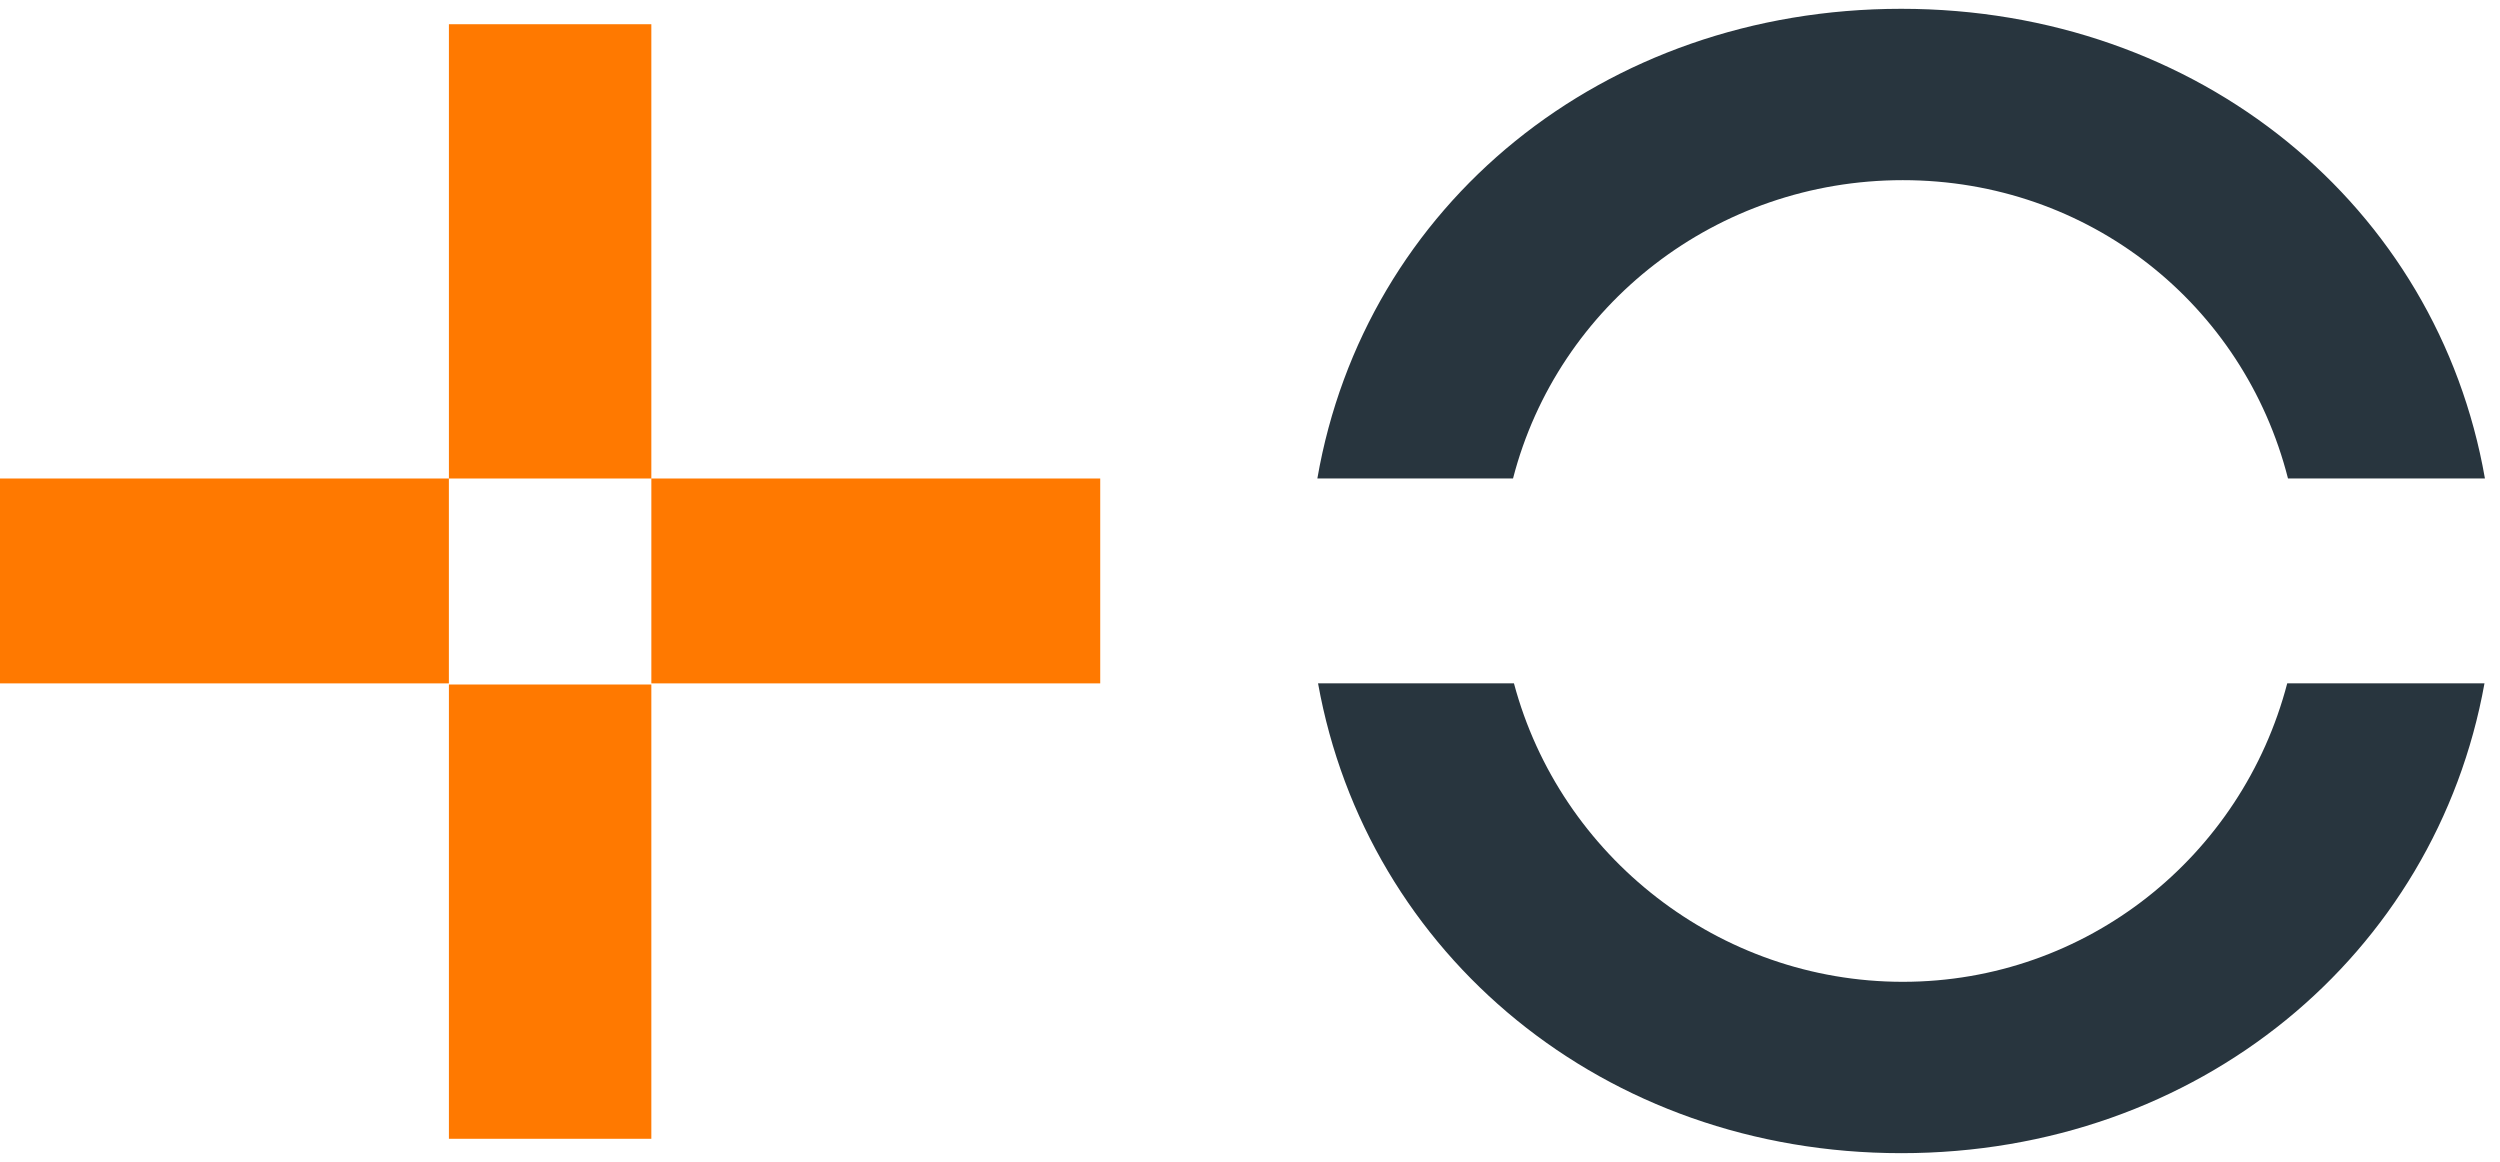
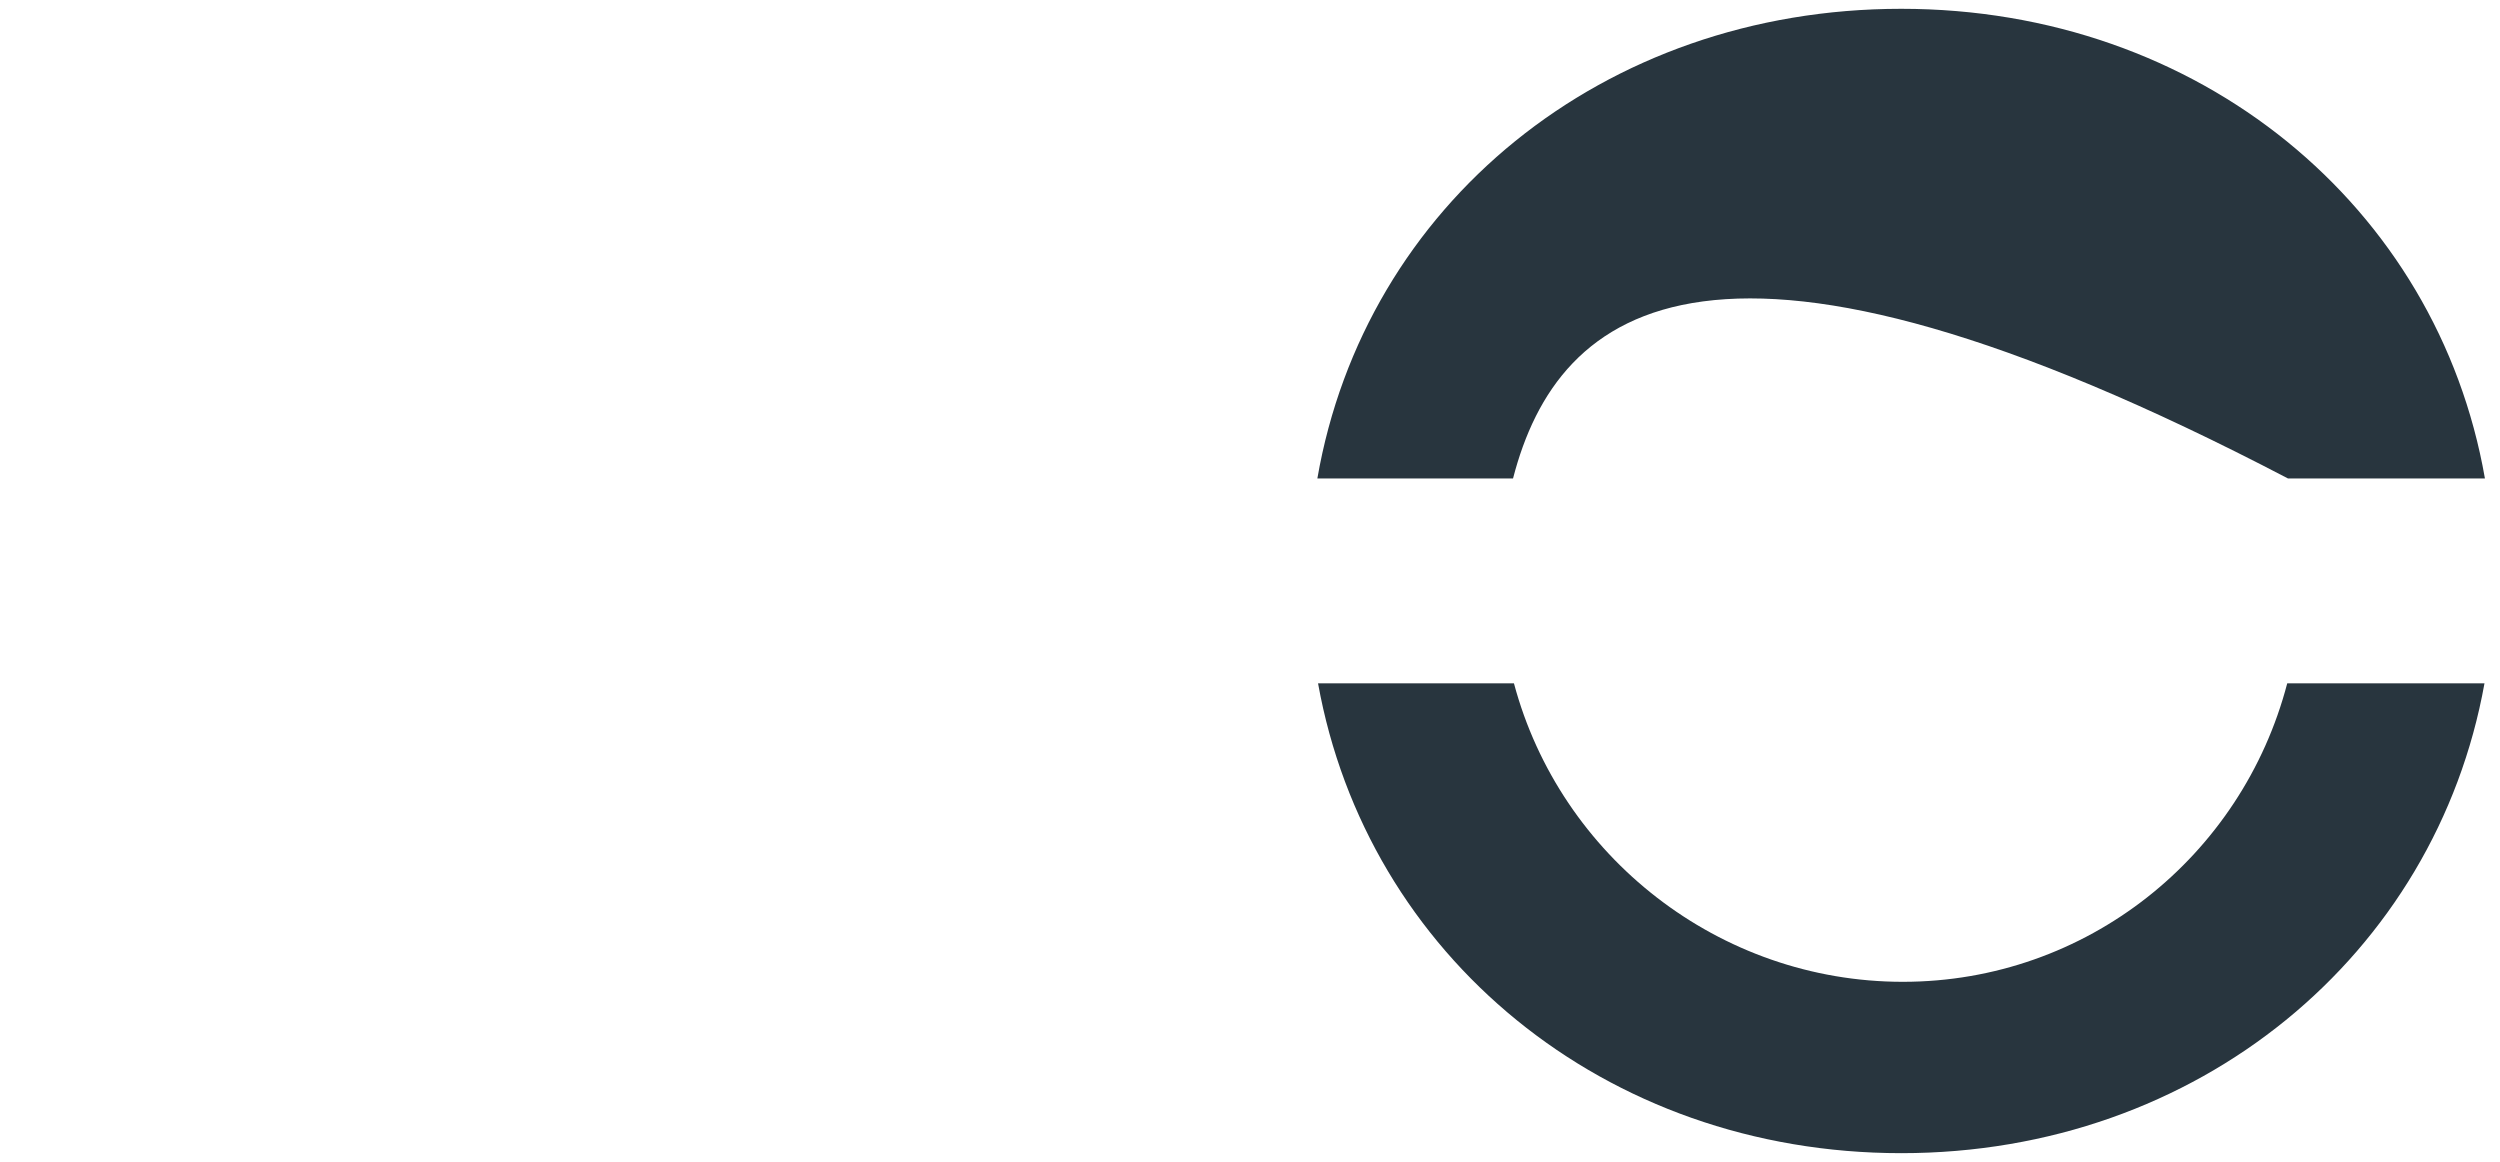
<svg xmlns="http://www.w3.org/2000/svg" width="142" height="66" viewBox="0 0 142 66" fill="none">
-   <path d="M25.498 1.376H36.996V27.179H25.498V1.376ZM0 27.179H25.496V38.816H0V27.179ZM36.997 27.179H62.493V38.816H36.997V27.179ZM36.996 38.88H25.498V64.683H36.996V38.88Z" fill="#FF7900" />
-   <path fill-rule="evenodd" clip-rule="evenodd" d="M129.958 27.177C127.444 17.298 118.647 10.233 108.08 10.233C97.512 10.233 88.493 17.298 85.94 27.177H74.826C77.52 11.64 91.058 0.5 107.988 0.5C124.918 0.5 138.441 11.704 141.144 27.177H129.958ZM108.08 55.767C118.512 55.767 127.346 48.649 129.915 38.813H141.119C138.348 54.228 124.861 65.5 107.992 65.5C91.123 65.5 77.636 54.233 74.865 38.813H85.992C88.619 48.649 97.646 55.767 108.08 55.767Z" fill="#28353E" />
+   <path fill-rule="evenodd" clip-rule="evenodd" d="M129.958 27.177C97.512 10.233 88.493 17.298 85.94 27.177H74.826C77.52 11.64 91.058 0.5 107.988 0.5C124.918 0.5 138.441 11.704 141.144 27.177H129.958ZM108.08 55.767C118.512 55.767 127.346 48.649 129.915 38.813H141.119C138.348 54.228 124.861 65.5 107.992 65.5C91.123 65.5 77.636 54.233 74.865 38.813H85.992C88.619 48.649 97.646 55.767 108.08 55.767Z" fill="#28353E" />
</svg>